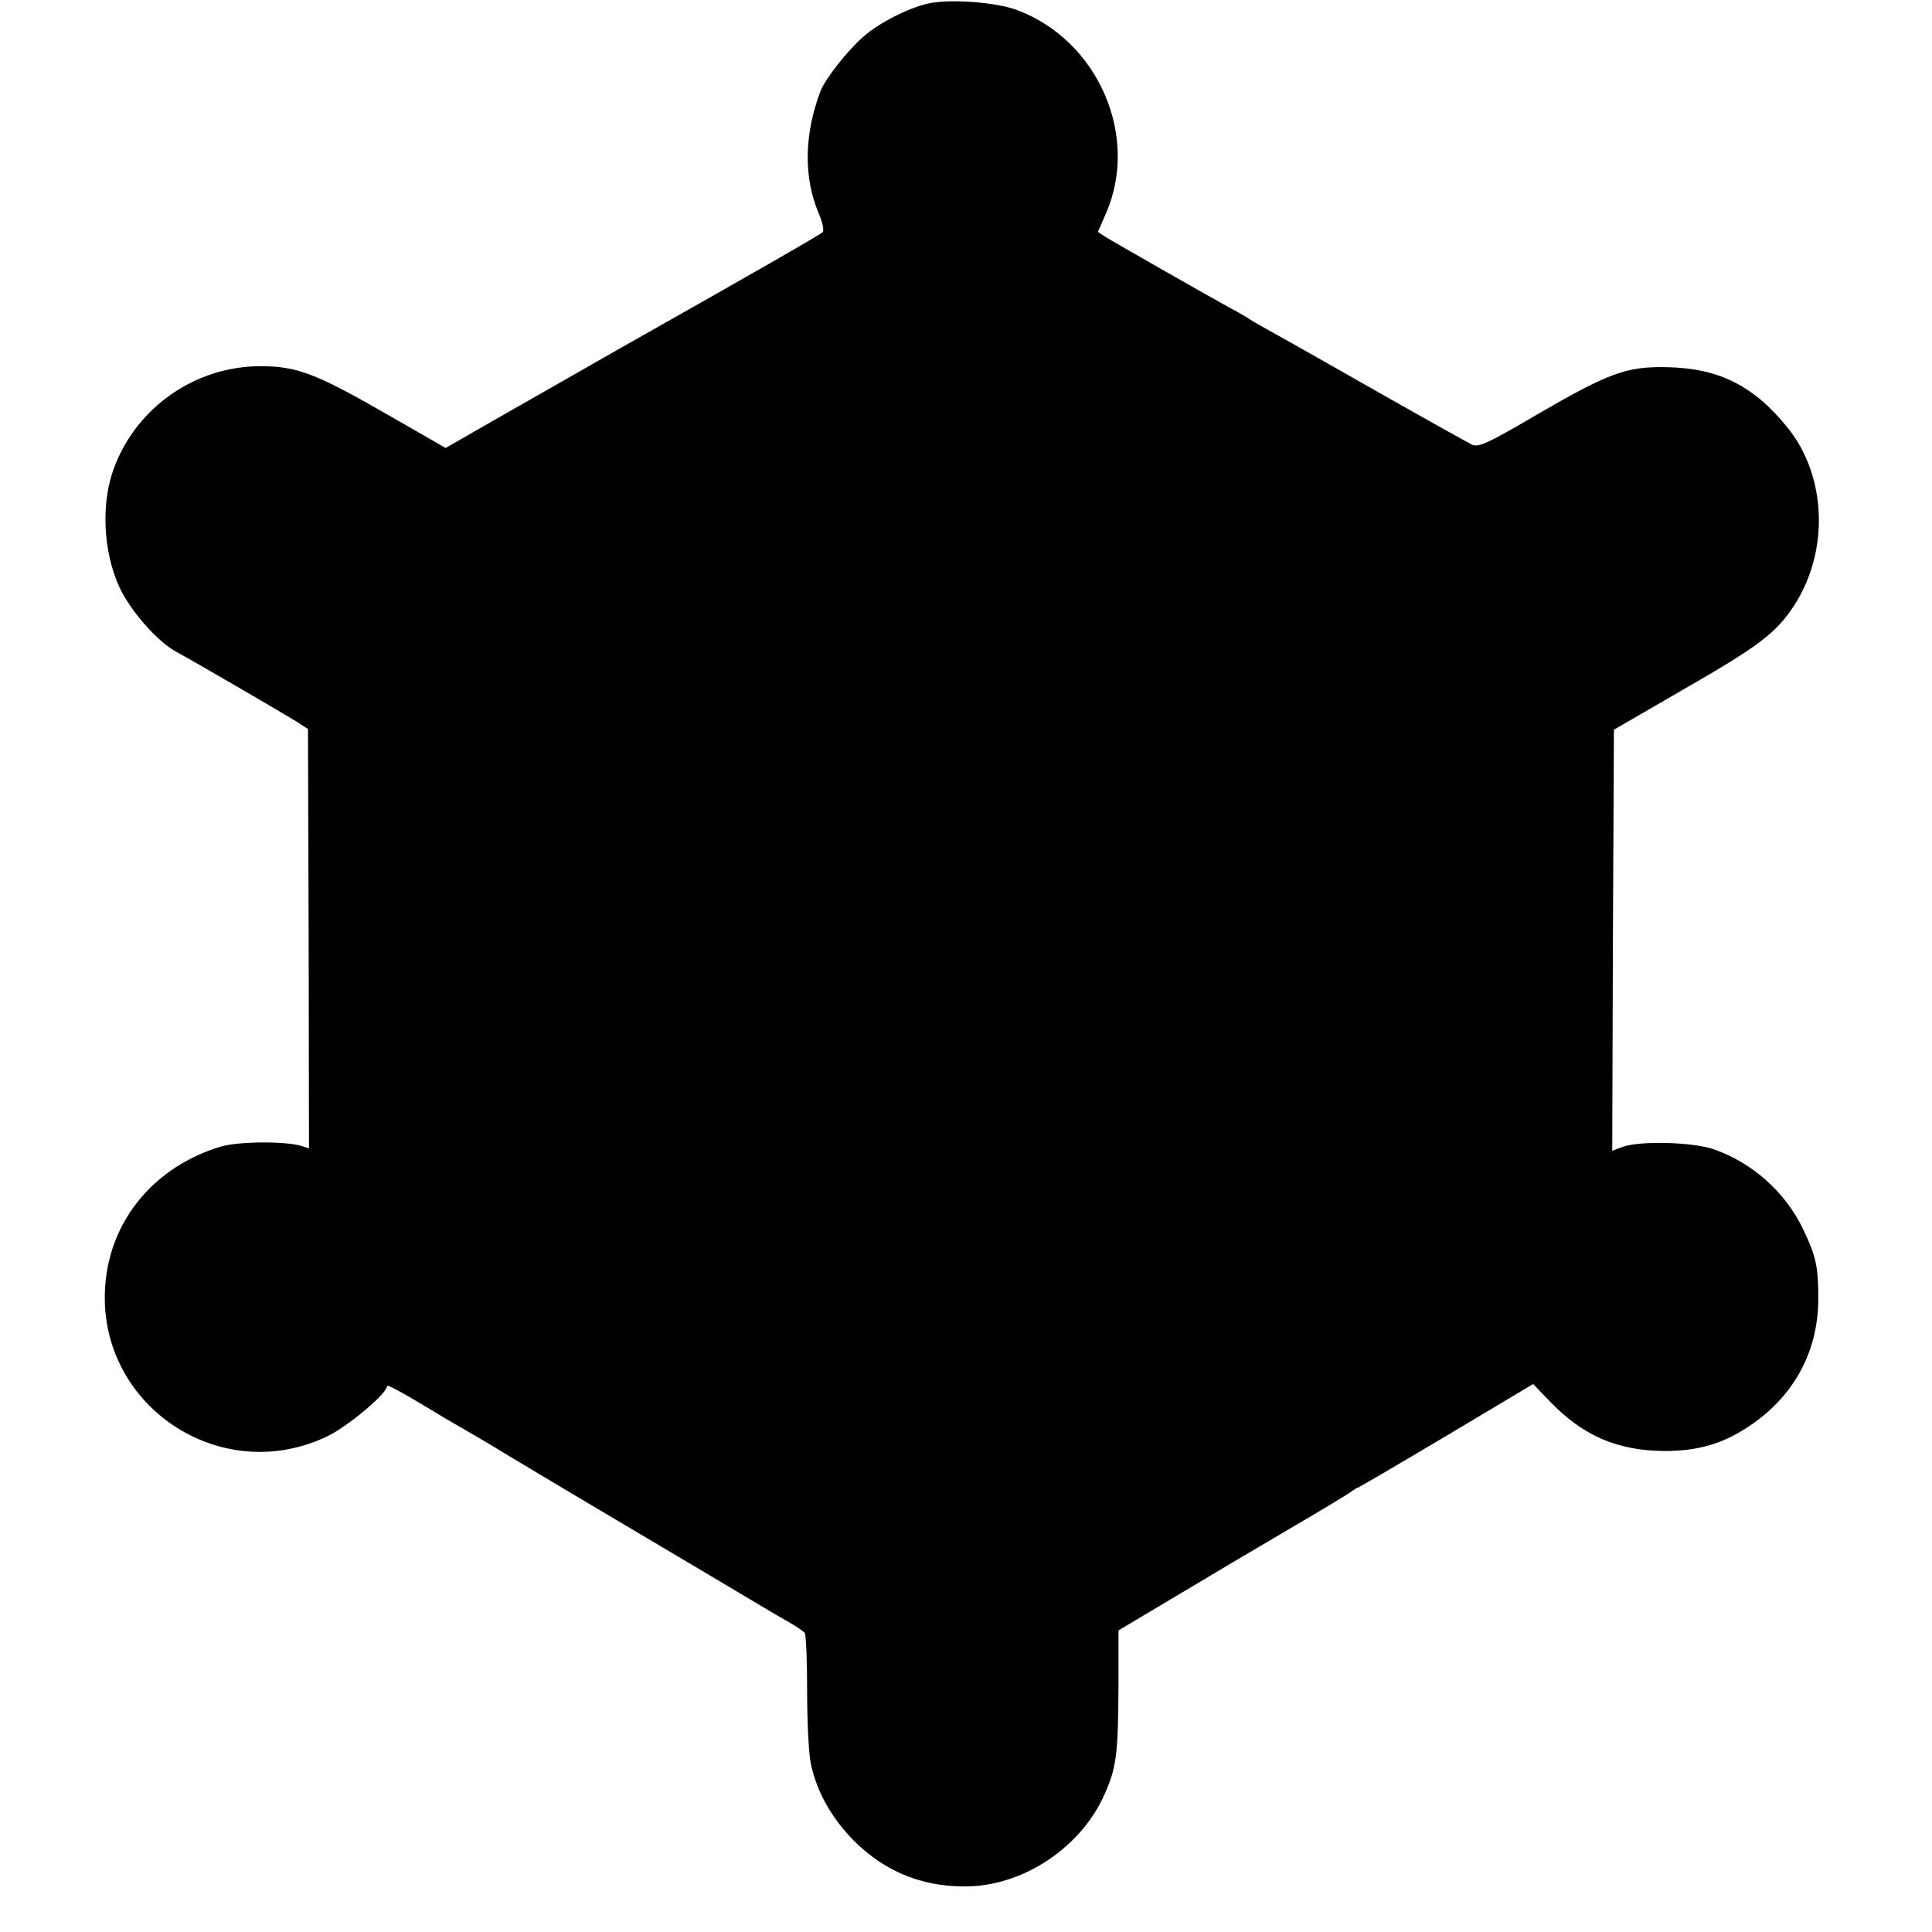
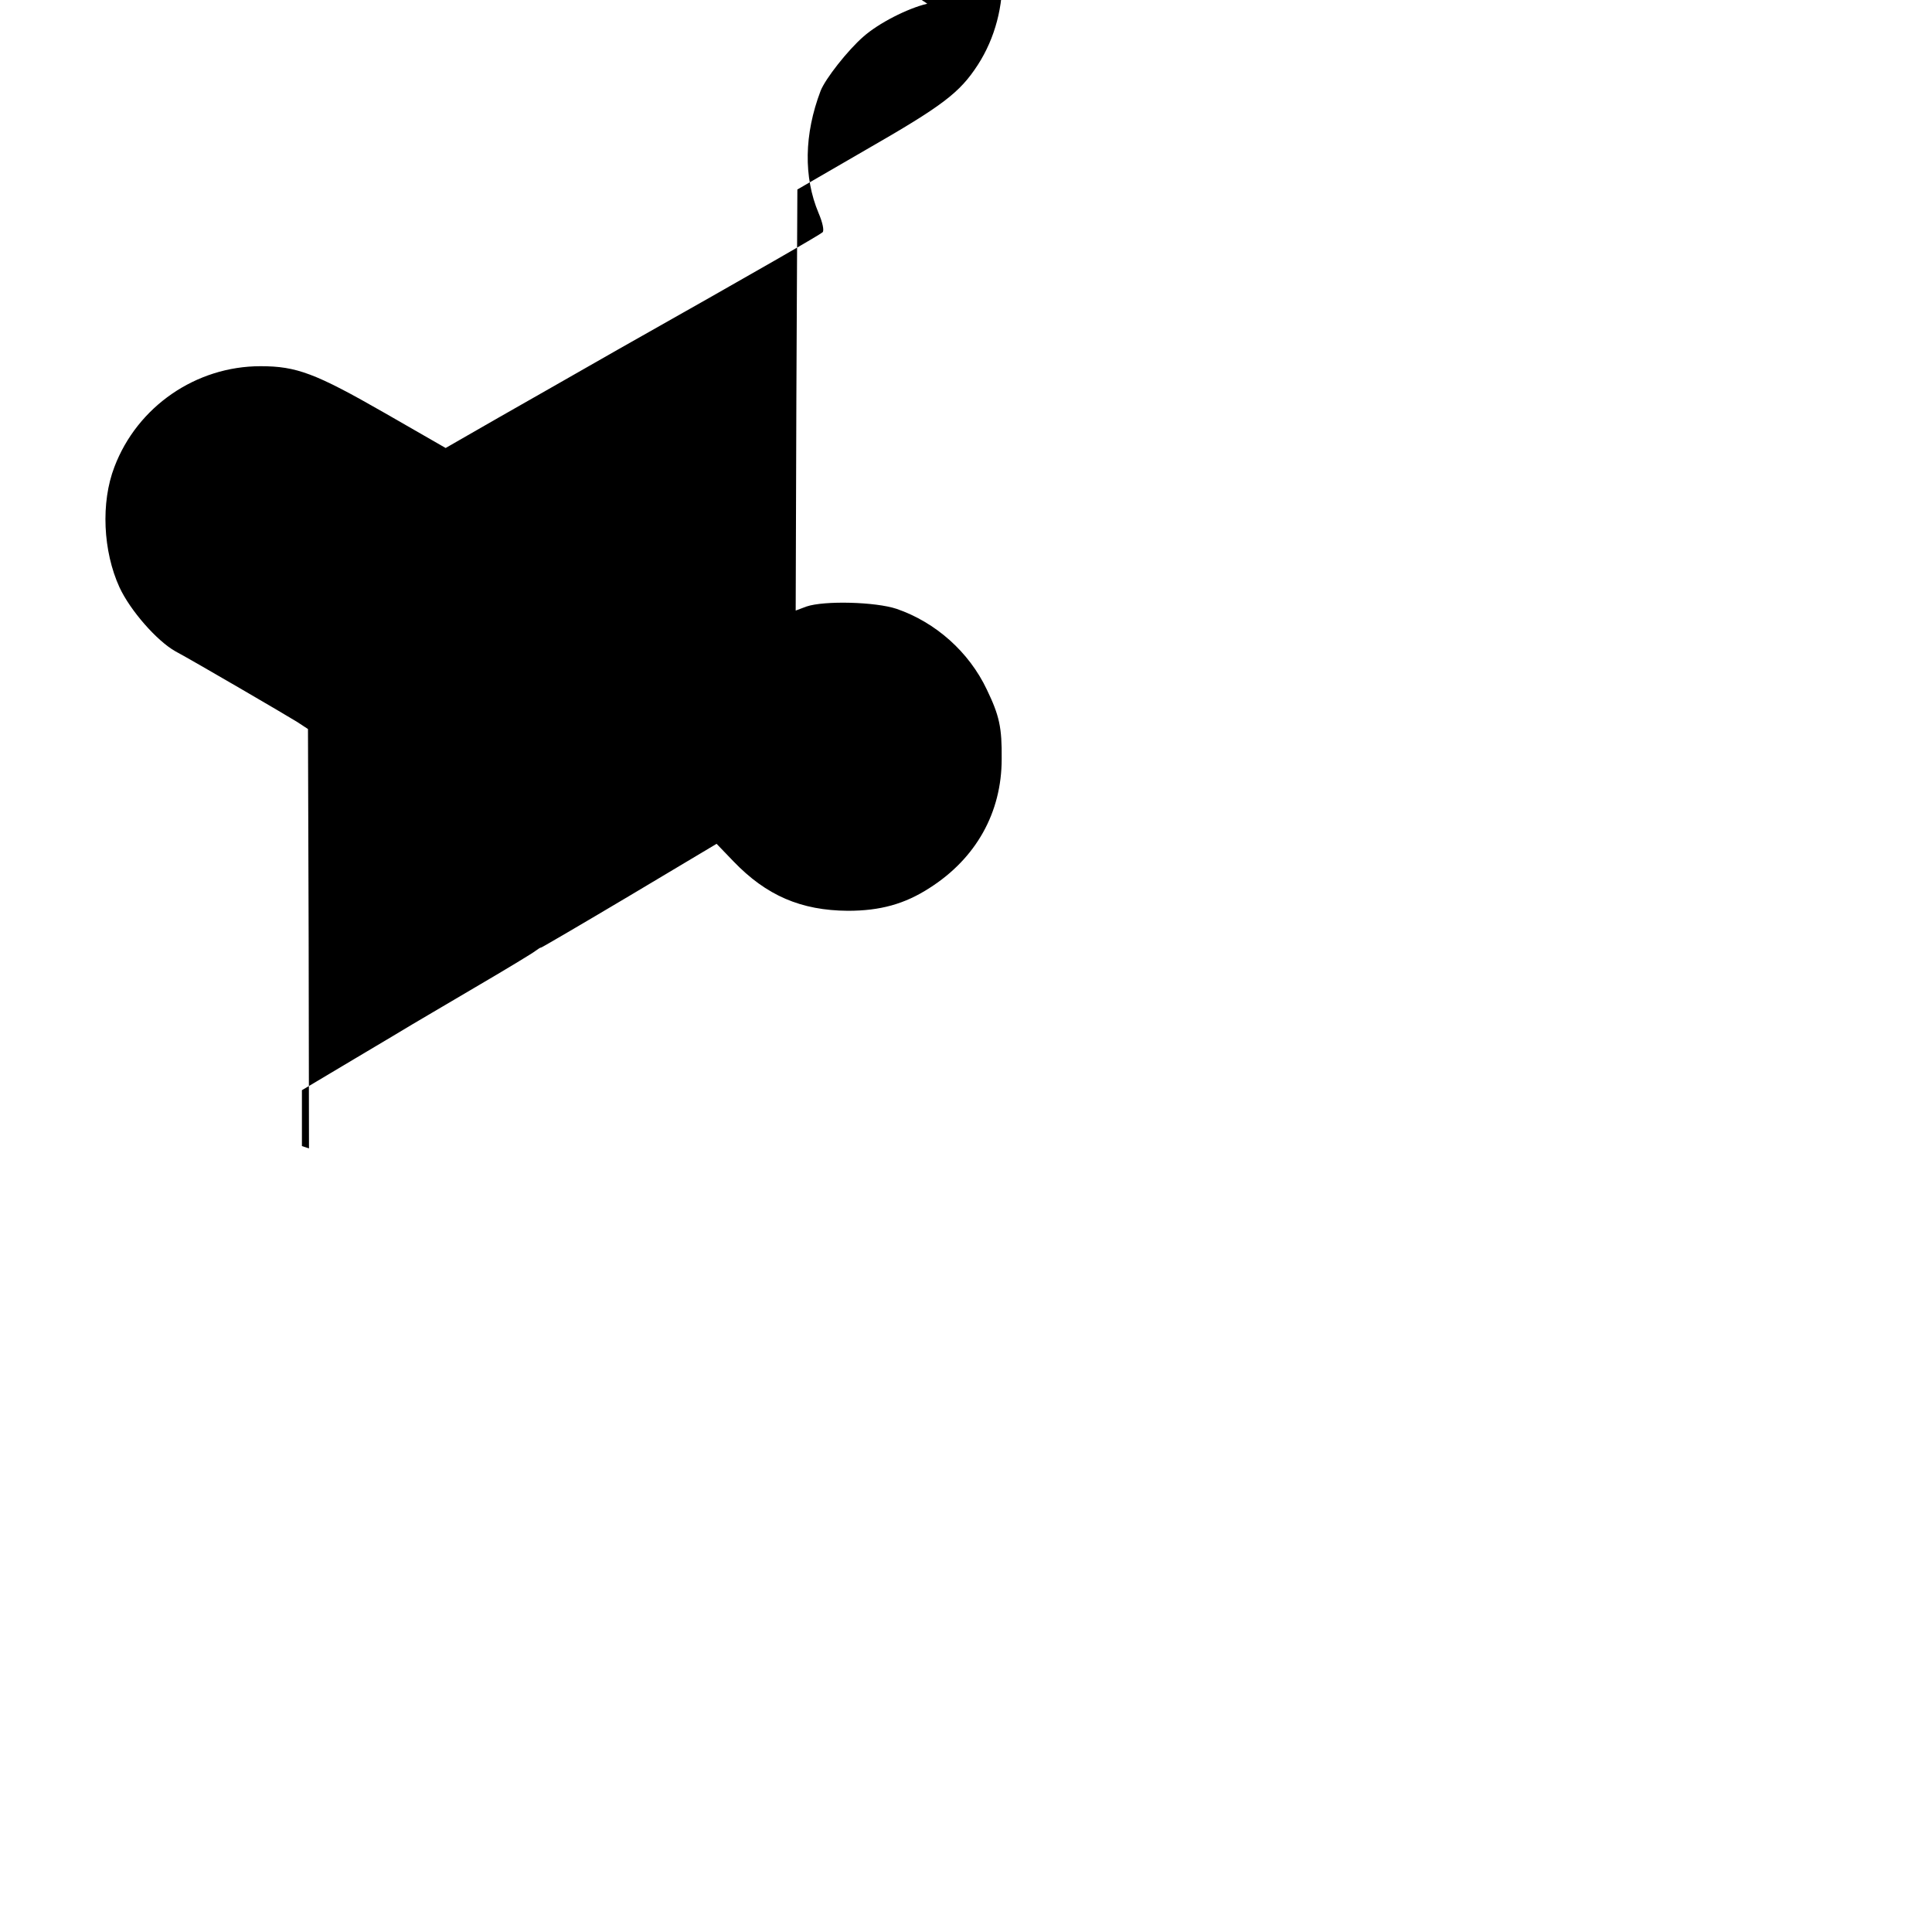
<svg xmlns="http://www.w3.org/2000/svg" version="1.0" width="574pt" height="574pt" viewBox="0 0 574 574" preserveAspectRatio="xMidYMid meet">
  <g transform="translate(0,574) scale(0.1,-0.1)" fill="#000000" stroke="none">
-     <path d="M2755 5729 c-59 -14 -145 -58 -190 -98 -46 -40 -113 -125 -127 -161 -49 -129 -51 -256 -6 -363 12 -28 17 -52 12 -57 -9 -8 -168 -100 -609 -349 -110 -63 -270 -154 -356 -203 l-155 -89 -181 104 c-206 118 -262 139 -369 139 -192 0 -366 -120 -434 -299 -41 -106 -34 -251 15 -358 32 -69 111 -159 166 -190 56 -30 335 -193 362 -210 l32 -21 2 -623 1 -623 -21 7 c-48 15 -186 14 -239 -1 -196 -58 -329 -215 -345 -409 -30 -356 340 -608 662 -451 62 31 175 126 175 148 0 6 49 -21 158 -87 9 -6 46 -27 82 -48 36 -21 72 -42 80 -47 8 -6 112 -67 230 -138 118 -70 302 -179 408 -242 106 -63 211 -126 235 -139 23 -13 45 -28 48 -33 4 -6 7 -85 7 -176 0 -92 5 -189 12 -217 19 -83 61 -156 126 -223 97 -97 214 -142 352 -136 159 8 318 115 388 261 41 87 46 126 47 333 l0 166 156 93 c86 51 163 97 171 102 8 5 92 54 185 109 94 55 175 104 182 110 7 5 14 10 17 10 2 0 120 69 263 154 l258 154 50 -52 c98 -102 201 -146 340 -147 96 0 169 20 243 68 138 88 214 224 214 383 1 94 -7 129 -44 206 -53 112 -152 200 -268 240 -63 21 -215 25 -268 7 l-32 -12 2 626 3 625 202 117 c230 132 280 170 334 253 104 161 96 383 -19 526 -100 125 -204 178 -359 181 -120 3 -174 -17 -387 -141 -147 -86 -173 -98 -193 -89 -12 6 -136 75 -275 154 -139 79 -280 159 -313 177 -33 18 -64 36 -70 40 -5 4 -30 19 -55 32 -87 48 -355 201 -377 215 l-21 14 23 53 c102 230 -22 516 -263 606 -63 24 -204 34 -267 19z" />
+     <path d="M2755 5729 c-59 -14 -145 -58 -190 -98 -46 -40 -113 -125 -127 -161 -49 -129 -51 -256 -6 -363 12 -28 17 -52 12 -57 -9 -8 -168 -100 -609 -349 -110 -63 -270 -154 -356 -203 l-155 -89 -181 104 c-206 118 -262 139 -369 139 -192 0 -366 -120 -434 -299 -41 -106 -34 -251 15 -358 32 -69 111 -159 166 -190 56 -30 335 -193 362 -210 l32 -21 2 -623 1 -623 -21 7 l0 166 156 93 c86 51 163 97 171 102 8 5 92 54 185 109 94 55 175 104 182 110 7 5 14 10 17 10 2 0 120 69 263 154 l258 154 50 -52 c98 -102 201 -146 340 -147 96 0 169 20 243 68 138 88 214 224 214 383 1 94 -7 129 -44 206 -53 112 -152 200 -268 240 -63 21 -215 25 -268 7 l-32 -12 2 626 3 625 202 117 c230 132 280 170 334 253 104 161 96 383 -19 526 -100 125 -204 178 -359 181 -120 3 -174 -17 -387 -141 -147 -86 -173 -98 -193 -89 -12 6 -136 75 -275 154 -139 79 -280 159 -313 177 -33 18 -64 36 -70 40 -5 4 -30 19 -55 32 -87 48 -355 201 -377 215 l-21 14 23 53 c102 230 -22 516 -263 606 -63 24 -204 34 -267 19z" />
  </g>
</svg>